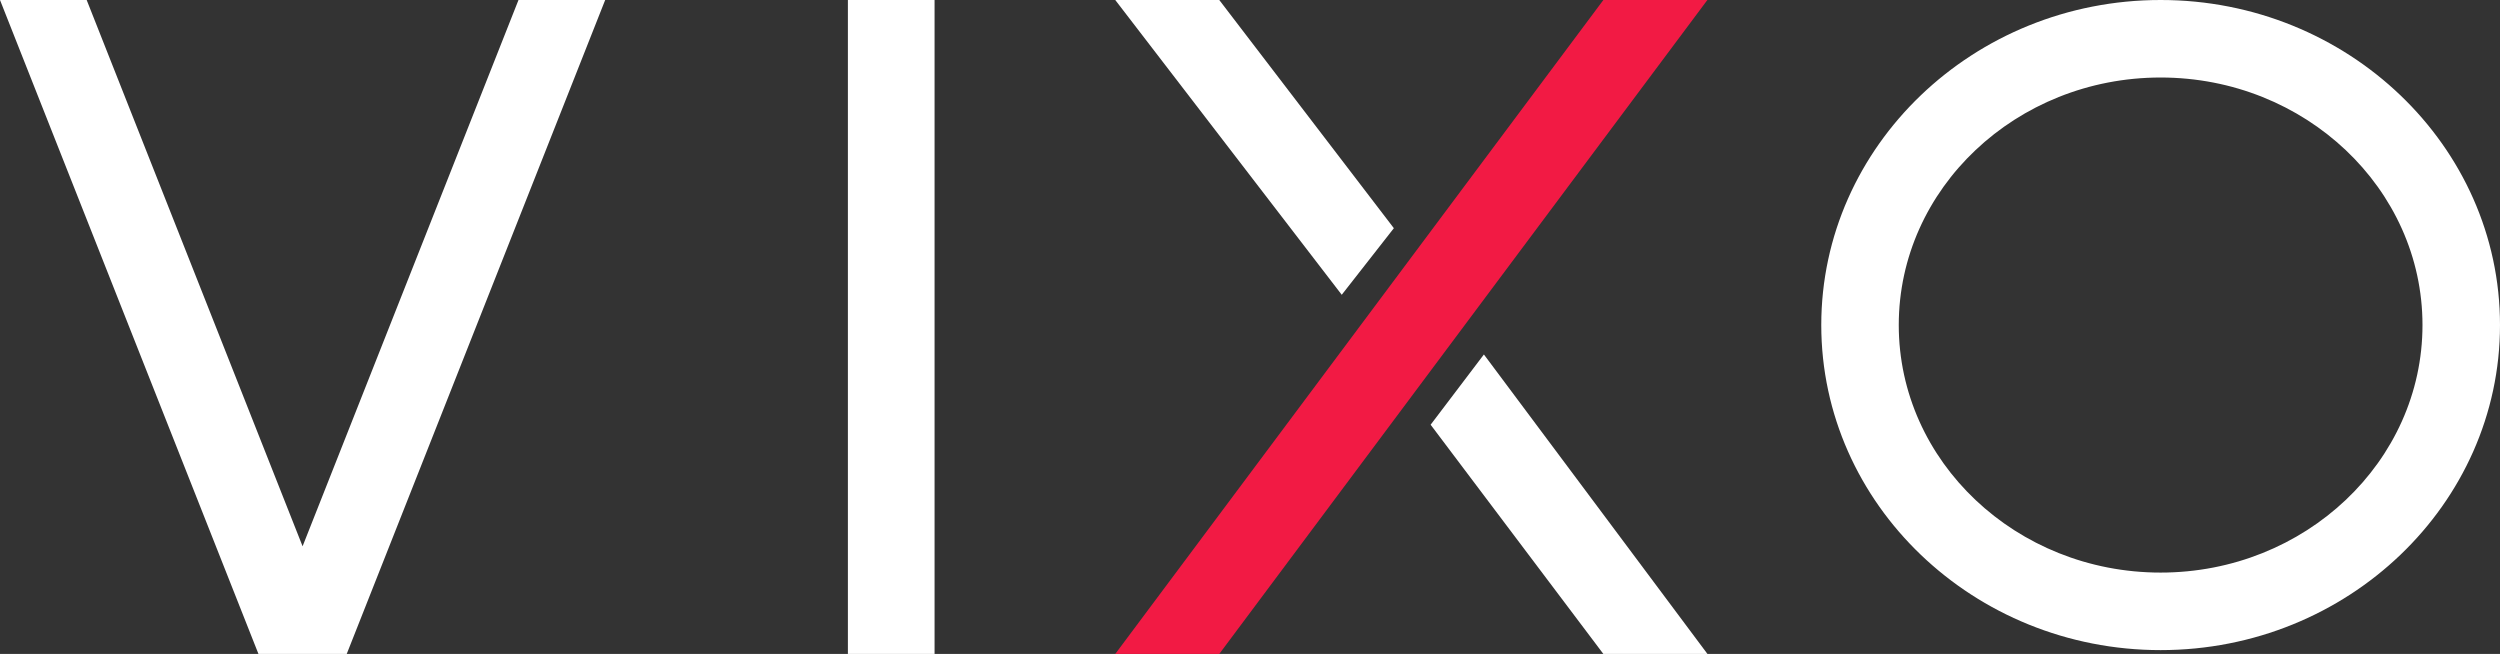
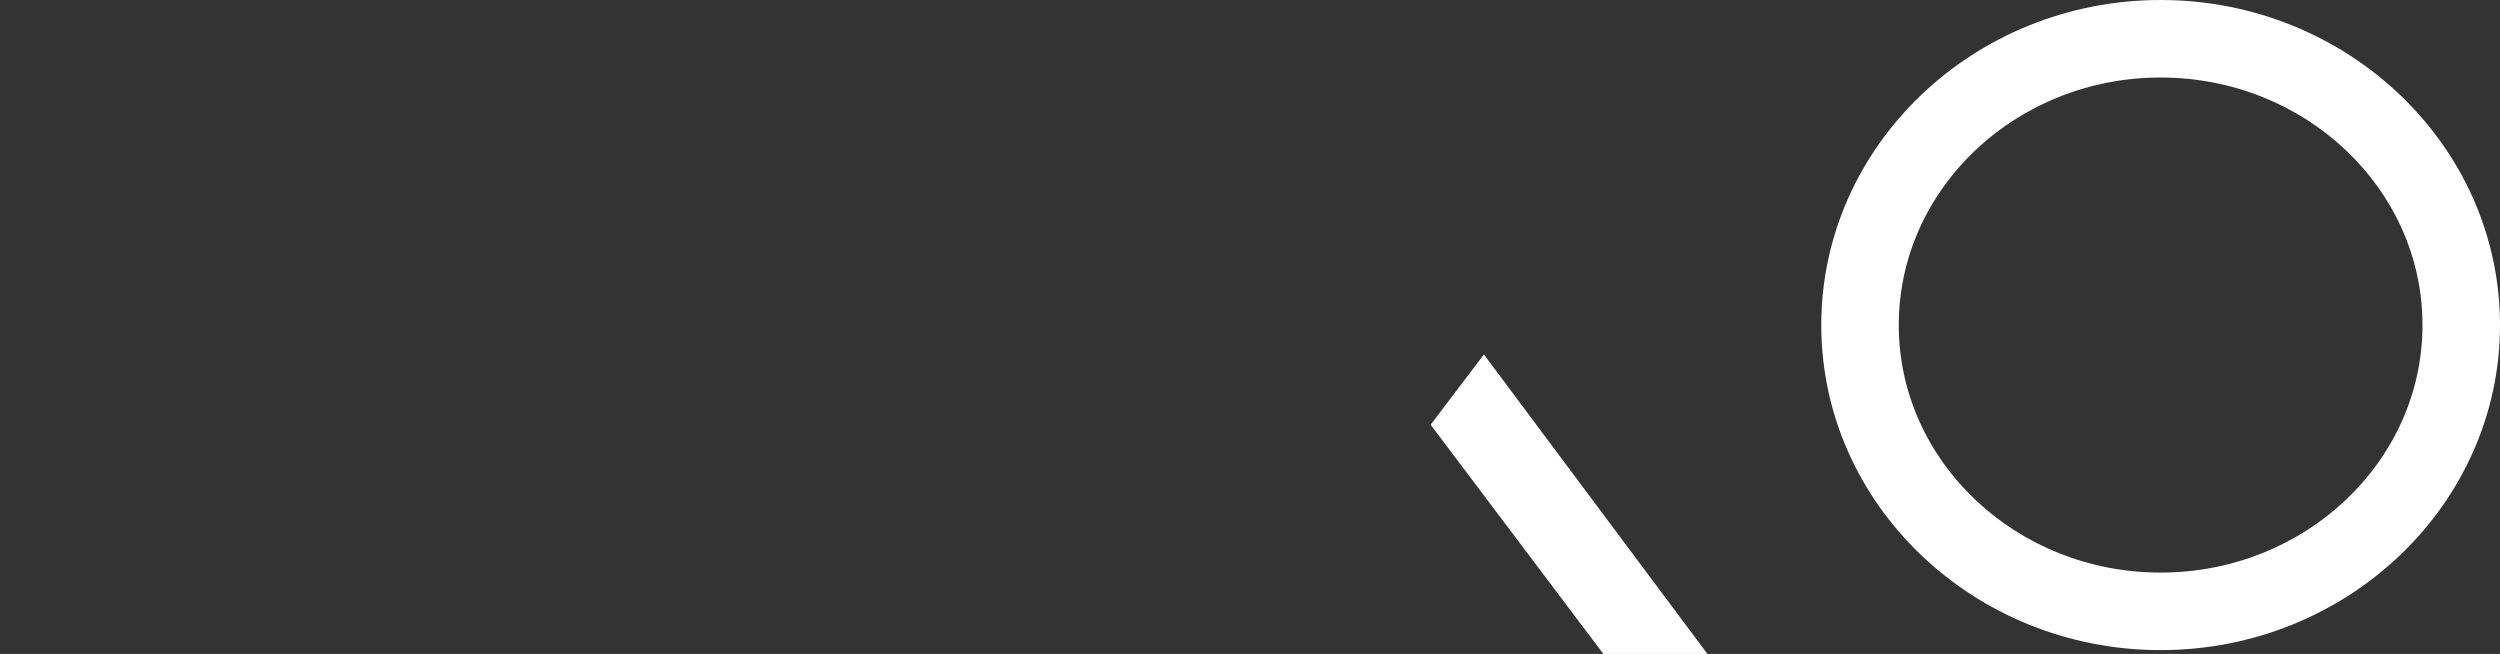
<svg xmlns="http://www.w3.org/2000/svg" width="133.658" height="34.962" viewBox="0 0 133.658 34.962">
  <rect x="0" y="0" width="133.658" height="34.962" fill="#333333" stroke="none" />
  <defs>
    <style>.a{fill:#fff;}.b{fill:#f21a44;}</style>
  </defs>
  <g transform="translate(18072 13625)">
    <g transform="translate(-18072 -13625)">
-       <rect class="a" width="4.634" height="34.962" transform="translate(45.331 0)" />
-       <path class="a" d="M389.673,253,378.13,282.206,366.587,253h-4.634l13.818,34.962h4.719L394.308,253Z" transform="translate(-361.953 -253)" />
-       <path class="b" d="M490.615,287.962h5.561L522.272,253h-5.561Z" transform="translate(-430.99 -253)" />
      <path class="a" d="M590.209,287.757c-10,0-18.143-7.8-18.143-17.378S580.205,253,590.209,253s18.144,7.8,18.144,17.378S600.214,287.757,590.209,287.757Zm0-30.613c-7.72,0-14,5.937-14,13.234s6.28,13.234,14,13.234,14-5.937,14-13.234S597.929,257.144,590.209,257.144Z" transform="translate(-474.695 -253)" />
      <g transform="translate(59.625 0)">
-         <path class="a" d="M496.176,253h-5.561l12.109,15.76,2.786-3.56Z" transform="translate(-490.615 -253)" />
        <path class="a" d="M541.8,309.911,529.848,293.9,527,297.656l9.234,12.254Z" transform="translate(-510.139 -274.949)" />
      </g>
    </g>
  </g>
</svg>